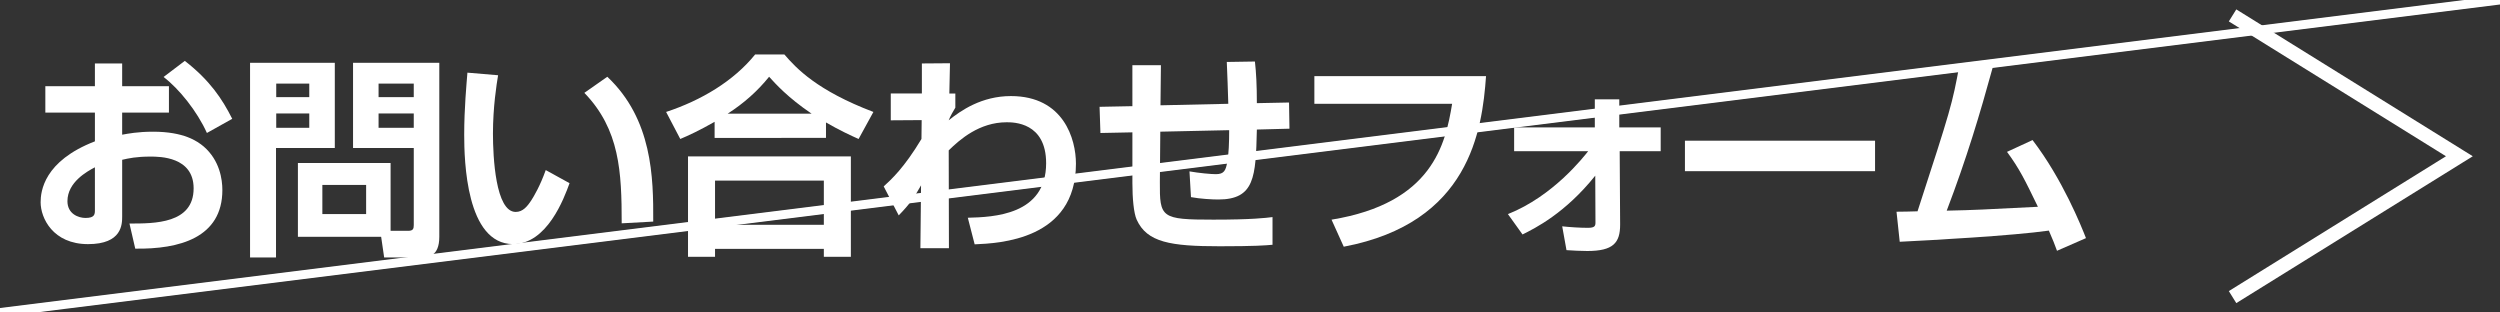
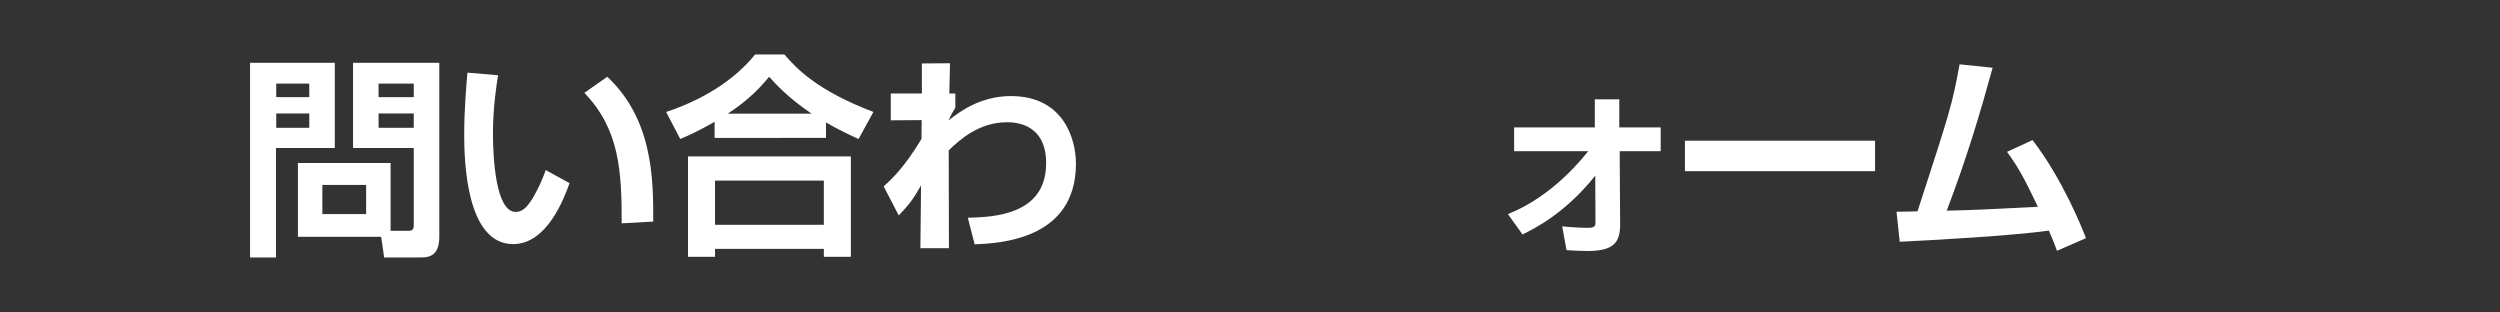
<svg xmlns="http://www.w3.org/2000/svg" version="1.1" id="レイヤー_1" x="0px" y="0px" width="280px" height="35px" viewBox="0 0 280 35" enable-background="new 0 0 280 35" xml:space="preserve">
  <rect x="0" y="0" width="280" height="35" fill="#333333" stroke="none" />
  <g>
    <g>
      <g>
-         <path fill="#FFFFFF" d="M10.629,7.107h3.053v2.547h5.239v2.956h-5.239v2.476c0.648-0.12,1.778-0.336,3.461-0.336     c3.461,0,4.951,1.057,5.672,1.659c1.803,1.561,2.09,3.698,2.09,4.877c0,5.358-4.854,6.635-9.757,6.562L14.5,25.036     c2.812,0,7.186,0.022,7.186-3.941c0-3.557-3.821-3.557-4.831-3.557c-1.586,0-2.451,0.191-3.172,0.359v6.322     c0,0.889,0,3.123-3.821,3.123c-3.941,0-5.312-2.932-5.312-4.686c0-1.227,0.361-4.615,6.08-6.826v-3.22H5.078V9.654h5.551V7.107z      M10.629,18.738c-0.865,0.457-3.076,1.658-3.076,3.797c0,1.418,1.227,1.875,2.02,1.875c1.057,0,1.057-0.432,1.057-0.914     L10.629,18.738L10.629,18.738z M20.699,6.818c2.812,2.188,4.182,4.254,5.311,6.489l-2.836,1.586     c-1.105-2.451-3.123-4.95-4.854-6.272L20.699,6.818z" />
        <path fill="#FFFFFF" d="M28.006,7.035h9.492v9.542h-6.585v12.256h-2.907V7.035z M30.938,9.366v1.514h3.701V9.366H30.938z      M30.938,12.707v1.61h3.701v-1.61H30.938z M43.746,25.852h1.971c0.553,0,0.625-0.24,0.625-0.647v-8.627h-6.801V7.035h9.661v19.49     c0,2.211-1.25,2.308-2.067,2.308h-4.109l-0.336-2.308h-9.324v-8.268h10.381L43.746,25.852L43.746,25.852z M36.104,20.709v3.27     h4.902v-3.27H36.104z M42.4,9.366v1.514h3.941V9.366H42.4z M42.4,12.707v1.61h3.941v-1.61H42.4z" />
        <path fill="#FFFFFF" d="M55.787,8.428c-0.168,0.985-0.576,3.581-0.576,6.537c0,2.595,0.288,8.771,2.547,8.771     c0.793,0,1.298-0.601,1.778-1.346c0.241-0.384,0.938-1.515,1.587-3.341l2.667,1.468c-0.625,1.729-2.523,6.823-6.32,6.823     c-5.263,0-5.479-9.373-5.479-12.232c0-3.004,0.264-5.72,0.36-6.97L55.787,8.428z M69.63,25.012     c0-5.768-0.216-10.503-4.182-14.613l2.571-1.802c5.047,4.758,5.168,11.27,5.143,16.221L69.63,25.012z" />
        <path fill="#FFFFFF" d="M80.036,13.644c-1.729,0.985-2.932,1.538-3.845,1.922l-1.586-3.028c3.941-1.298,7.57-3.461,9.973-6.441     h3.269c1.347,1.562,3.653,4.038,9.974,6.441l-1.658,3.028c-0.865-0.384-2.163-0.986-3.652-1.851v1.73H80.036V13.644z      M77.057,17.514h18.24V28.76H92.27v-0.889H80.084v0.889h-3.027V17.514z M80.084,20.229v4.951H92.27v-4.951H80.084z M90.898,12.73     c-2.691-1.826-4.037-3.34-4.758-4.133c-1.298,1.609-2.812,2.956-4.639,4.133H90.898z" />
        <path fill="#FFFFFF" d="M108.395,24.387c2.86-0.072,8.772-0.289,8.772-6.104c0-4.589-3.653-4.589-4.422-4.589     c-3.052,0-5.239,1.923-6.489,3.148L106.28,27.8h-3.196l0.072-7.041c-0.746,1.32-1.227,2.066-2.5,3.363l-1.682-3.244     c0.865-0.793,2.259-2.043,4.229-5.311l0.024-2.115l-3.461,0.023v-3.004h3.484V7.107l3.148-0.024l-0.072,3.389h0.673v1.586     c-0.168,0.265-0.601,1.01-0.745,1.418c1.37-1.105,3.701-2.716,6.97-2.716c5.912,0,7.282,4.831,7.282,7.571     c0,8.555-8.628,8.916-11.344,9.035L108.395,24.387z" />
-         <path fill="#FFFFFF" d="M140.551,6.89c0.145,1.274,0.217,2.668,0.217,4.663l3.604-0.072l0.048,2.932l-3.652,0.096     c-0.121,5.312-0.24,7.835-4.326,7.835c-0.673,0-2.02-0.072-3.053-0.266l-0.168-2.883c1.082,0.19,2.403,0.312,2.956,0.312     c0.938,0,1.105-0.434,1.274-1.346c0.168-0.865,0.216-2.236,0.216-3.582l-7.714,0.169l-0.049,5.624     c-0.023,4.014,0.12,4.229,5.984,4.229c4.326,0,5.863-0.191,6.633-0.287v3.1c-0.793,0.072-1.947,0.168-5.913,0.168     c-5.504,0-8.146-0.432-9.301-2.98c-0.336-0.744-0.48-2.426-0.48-4.108v-5.671l-3.58,0.072l-0.097-2.932l3.677-0.072V7.3h3.196     l-0.048,4.494l7.594-0.169c-0.023-0.745-0.119-3.845-0.168-4.686L140.551,6.89z" />
-         <path fill="#FFFFFF" d="M166.436,8.525c-0.434,6.104-1.852,16.438-15.936,19.106l-1.369-3.029     c11.319-1.85,12.762-8.458,13.506-12.977h-15.428v-3.1H166.436z" />
        <path fill="#FFFFFF" d="M168.887,23.979c5.094-2.02,8.482-6.417,8.987-7.042h-8.291v-2.667h9.036v-3.147h2.74v3.147h4.638v2.667     h-4.591l0.049,8.219c0,2.043-0.77,2.956-3.678,2.956c-0.721,0-1.609-0.049-2.33-0.096l-0.48-2.668     c0.865,0.096,2.018,0.168,2.883,0.168c0.771,0,0.842-0.217,0.842-0.602l-0.023-5.238c-3.389,4.23-6.753,5.889-8.146,6.584     L168.887,23.979z" />
        <path fill="#FFFFFF" d="M210.006,15.758v3.414h-21.293v-3.414H210.006z" />
-         <path fill="#FFFFFF" d="M227.646,15.686c3.363,4.398,5.455,9.639,5.983,10.984l-3.245,1.418c-0.287-0.793-0.433-1.154-0.912-2.26     c-4.062,0.576-13.219,1.082-16.703,1.25l-0.359-3.365c0.384,0,1.874-0.023,2.354-0.047c3.75-11.537,3.869-11.921,4.711-16.463     l3.7,0.385c-1.418,5.167-2.907,10.141-5.143,16.006c3.293-0.072,3.989-0.121,10.214-0.434c-1.49-3.076-2.066-4.254-3.461-6.152     L227.646,15.686z" />
+         <path fill="#FFFFFF" d="M227.646,15.686c3.363,4.398,5.455,9.639,5.983,10.984l-3.245,1.418c-0.287-0.793-0.433-1.154-0.912-2.26     c-4.062,0.576-13.219,1.082-16.703,1.25l-0.359-3.365c0.384,0,1.874-0.023,2.354-0.047c3.75-11.537,3.869-11.921,4.711-16.463     l3.7,0.385c-1.418,5.167-2.907,10.141-5.143,16.006c3.293-0.072,3.989-0.121,10.214-0.434c-1.49-3.076-2.066-4.254-3.461-6.152     L227.646,15.686" />
      </g>
    </g>
-     <polyline fill="none" stroke="#FFFFFF" stroke-width="1.585" stroke-miterlimit="10" points="250.047,1.725 275.451,17.5    250.047,33.275  " />
  </g>
-   <line fill="none" stroke="#FFFFFF" stroke-miterlimit="10" x1="280" y1="0" x2="0" y2="35" />
</svg>